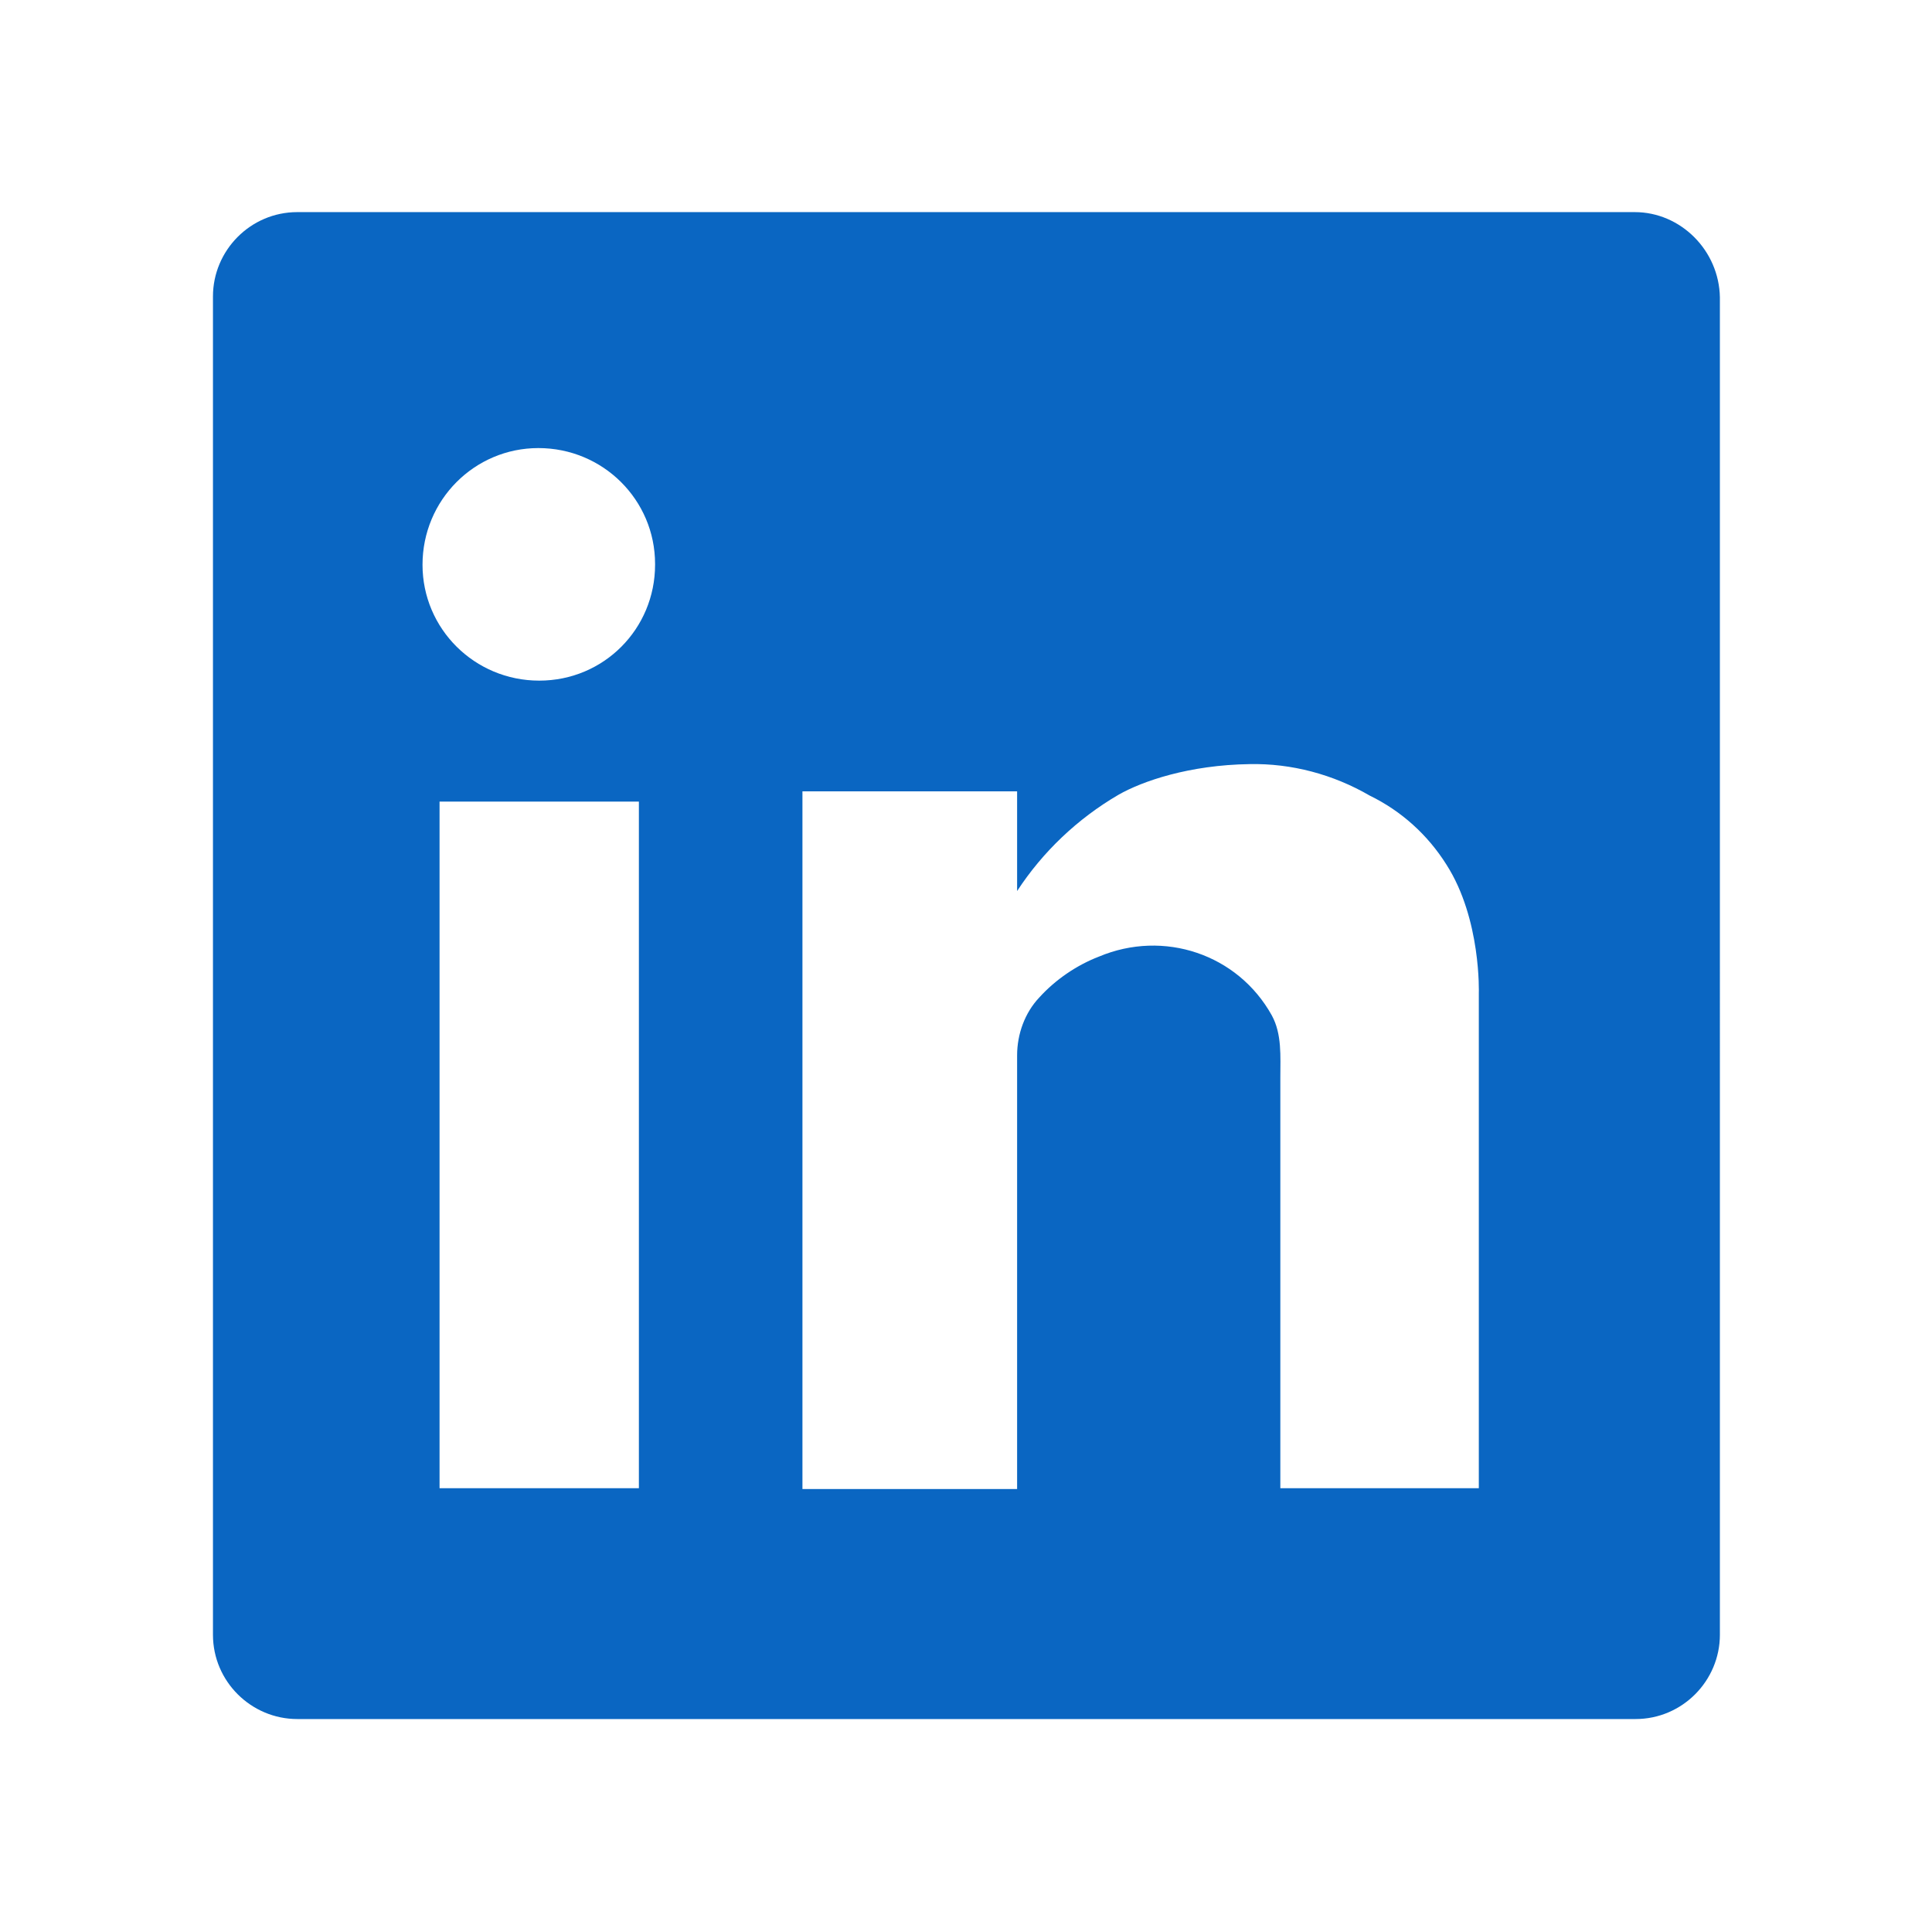
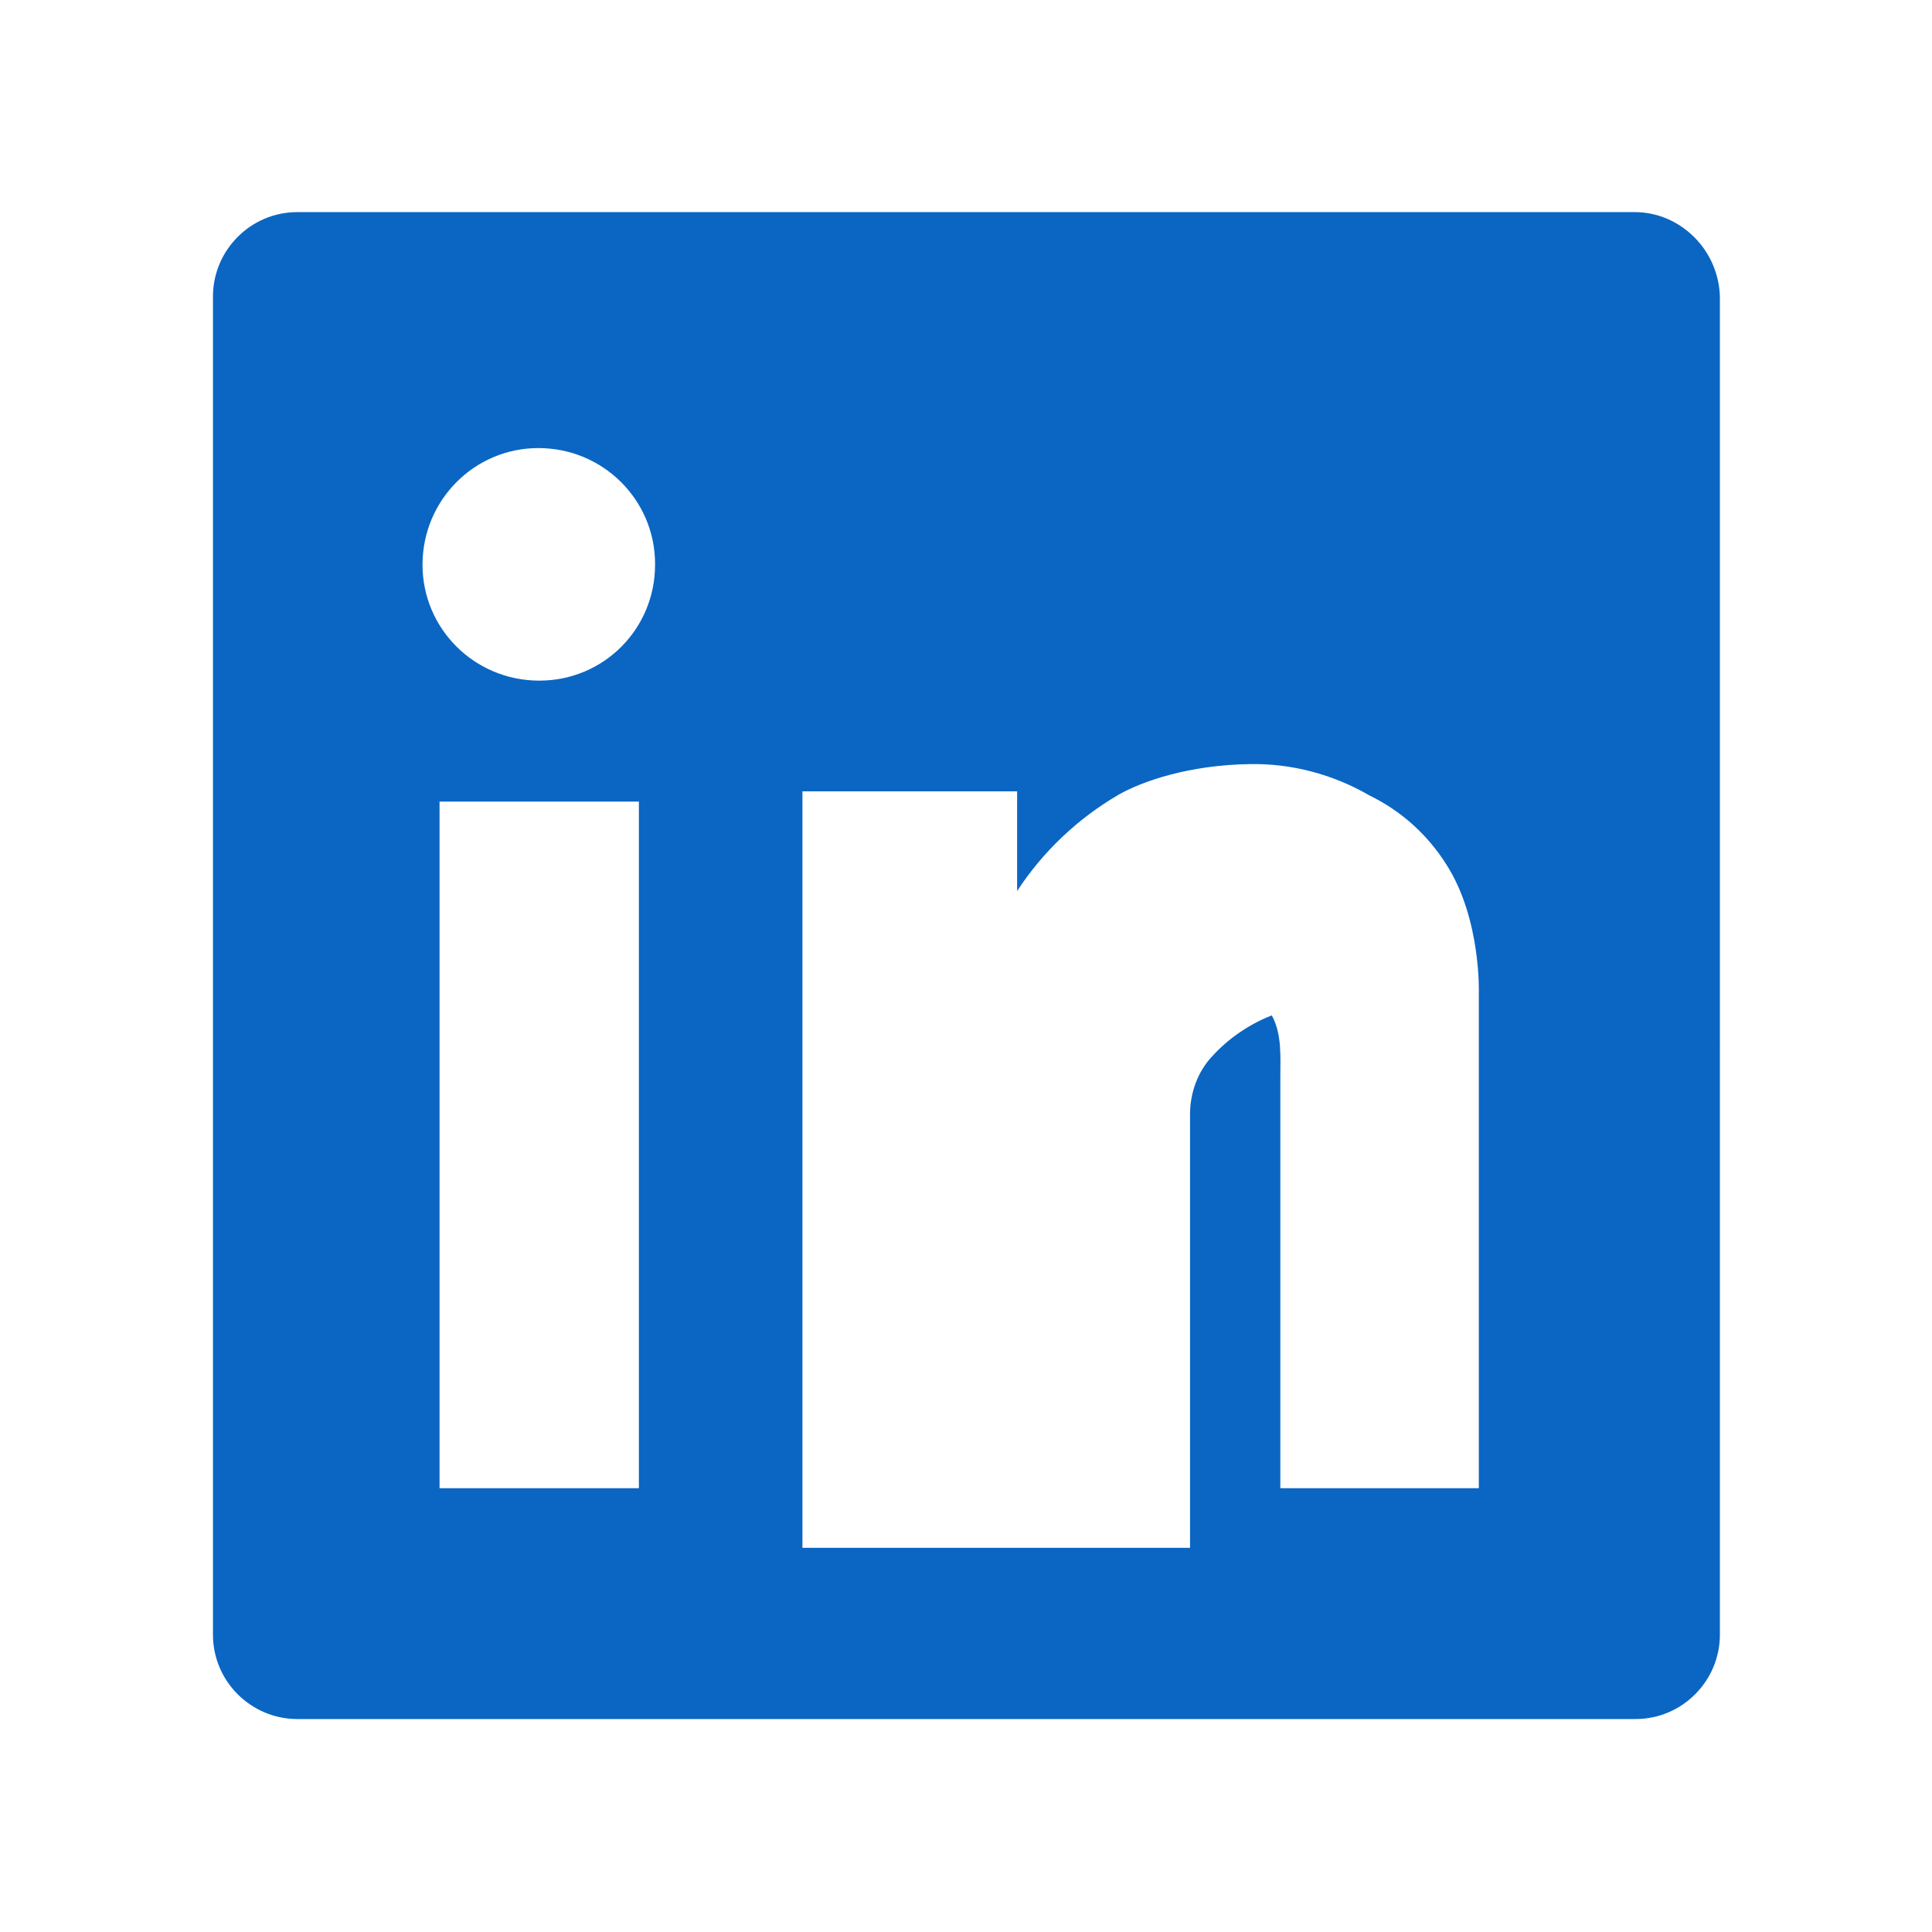
<svg xmlns="http://www.w3.org/2000/svg" version="1.1" id="图层_1" x="0px" y="0px" viewBox="0 0 226.8 226.8" style="enable-background:new 0 0 226.8 226.8;" xml:space="preserve">
  <style type="text/css">
	.st0{fill:#0A66C2;}
</style>
  <title>LEADS</title>
-   <path id="_复合路径_" class="st0" d="M191.9,24.9H34.9c-5.5,0-9.9,4.5-9.9,9.9v157.1c0,5.5,4.5,9.9,9.9,9.9h157.1  c5.5,0,9.9-4.5,9.9-9.9V34.9C201.8,29.4,197.3,24.9,191.9,24.9z M75,174.7H51.6V94.1H75V174.7z M63.3,79.9  c-7.6,0-13.7-6.1-13.7-13.6c0-7.6,6.1-13.7,13.6-13.7c7.6,0,13.7,6.1,13.7,13.6c0,0,0,0,0,0.1C76.9,73.8,70.9,79.9,63.3,79.9z   M173.6,116.6v58.1h-23.3v-48.2c0-2.5,0.2-5.1-1-7.3c-4-7.2-12.7-10.1-20.3-6.9c-2.6,1-5.1,2.7-7,4.8c-1.7,1.8-2.6,4.3-2.6,6.8v50.9  H94.2V92.9h25.2v11.7c3-4.6,7.1-8.5,11.9-11.3c2.8-1.6,8.3-3.5,15.4-3.6c4.9-0.1,9.8,1.2,14.1,3.7c3.7,1.8,6.8,4.6,9,8.1  C173.9,107.9,173.6,116.6,173.6,116.6z" />
+   <path id="_复合路径_" class="st0" d="M191.9,24.9H34.9c-5.5,0-9.9,4.5-9.9,9.9v157.1c0,5.5,4.5,9.9,9.9,9.9h157.1  c5.5,0,9.9-4.5,9.9-9.9V34.9C201.8,29.4,197.3,24.9,191.9,24.9z M75,174.7H51.6V94.1H75V174.7z M63.3,79.9  c-7.6,0-13.7-6.1-13.7-13.6c0-7.6,6.1-13.7,13.6-13.7c7.6,0,13.7,6.1,13.7,13.6c0,0,0,0,0,0.1C76.9,73.8,70.9,79.9,63.3,79.9z   M173.6,116.6v58.1h-23.3v-48.2c0-2.5,0.2-5.1-1-7.3c-2.6,1-5.1,2.7-7,4.8c-1.7,1.8-2.6,4.3-2.6,6.8v50.9  H94.2V92.9h25.2v11.7c3-4.6,7.1-8.5,11.9-11.3c2.8-1.6,8.3-3.5,15.4-3.6c4.9-0.1,9.8,1.2,14.1,3.7c3.7,1.8,6.8,4.6,9,8.1  C173.9,107.9,173.6,116.6,173.6,116.6z" />
</svg>